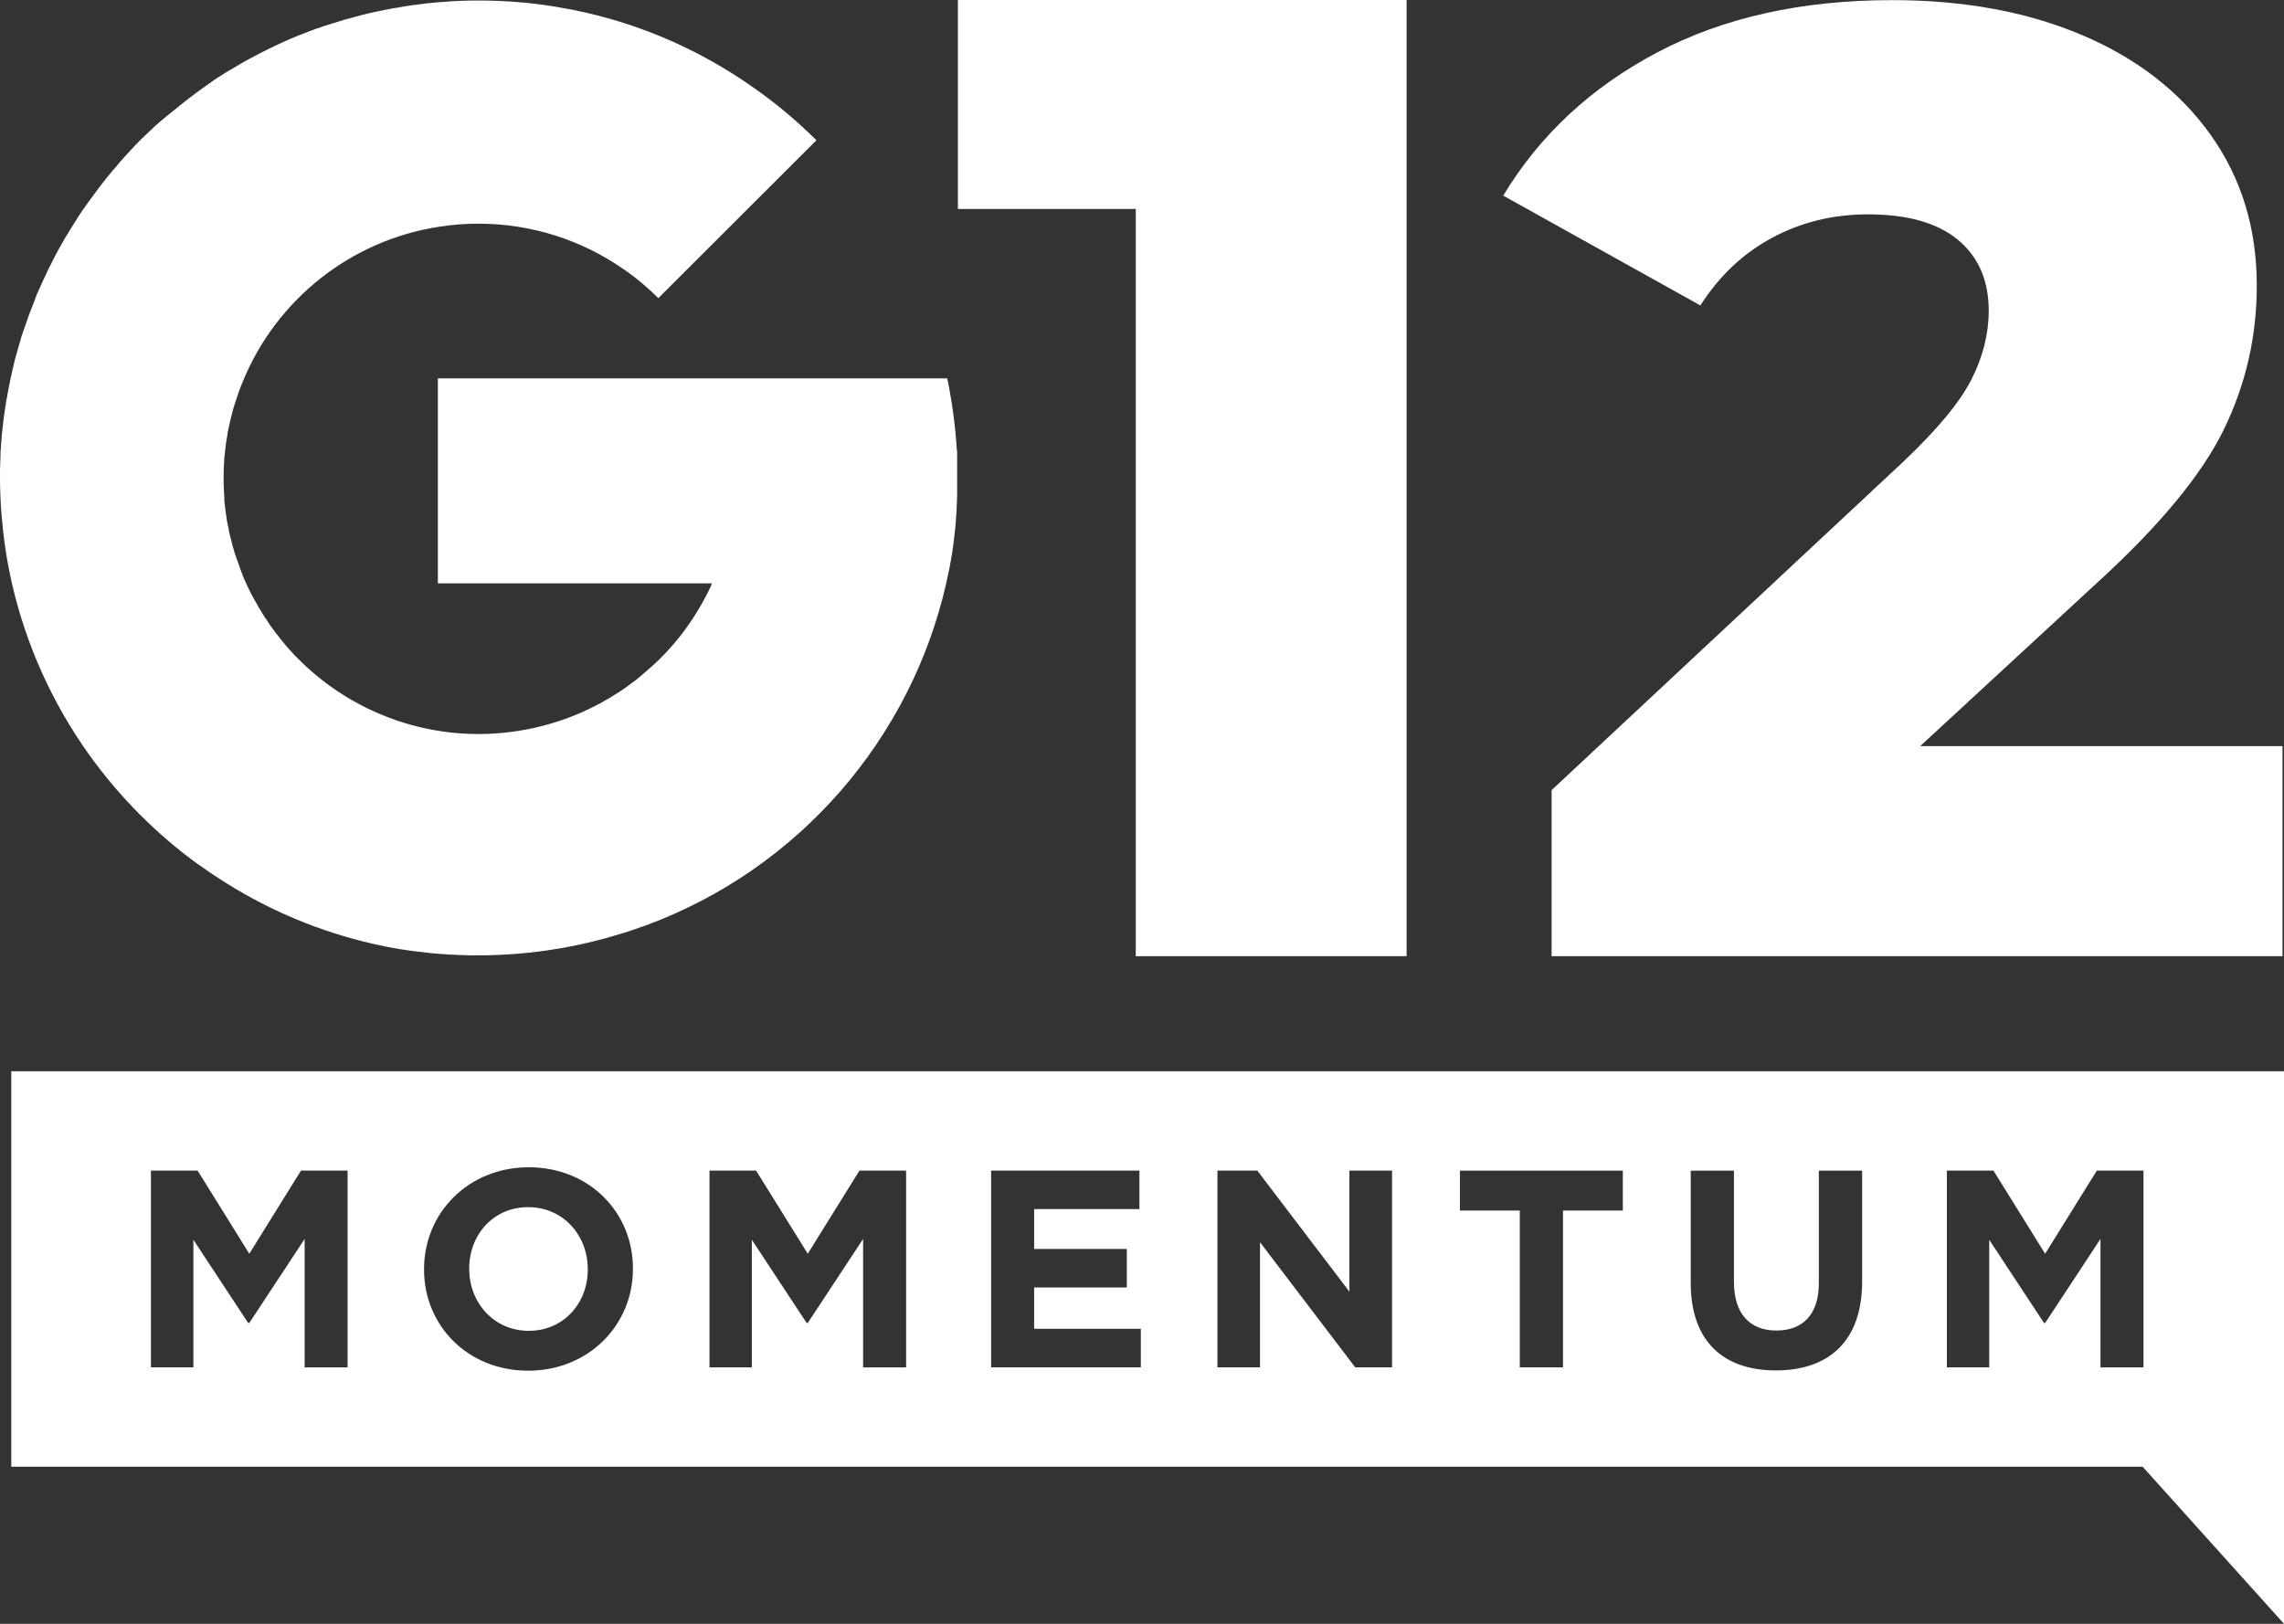
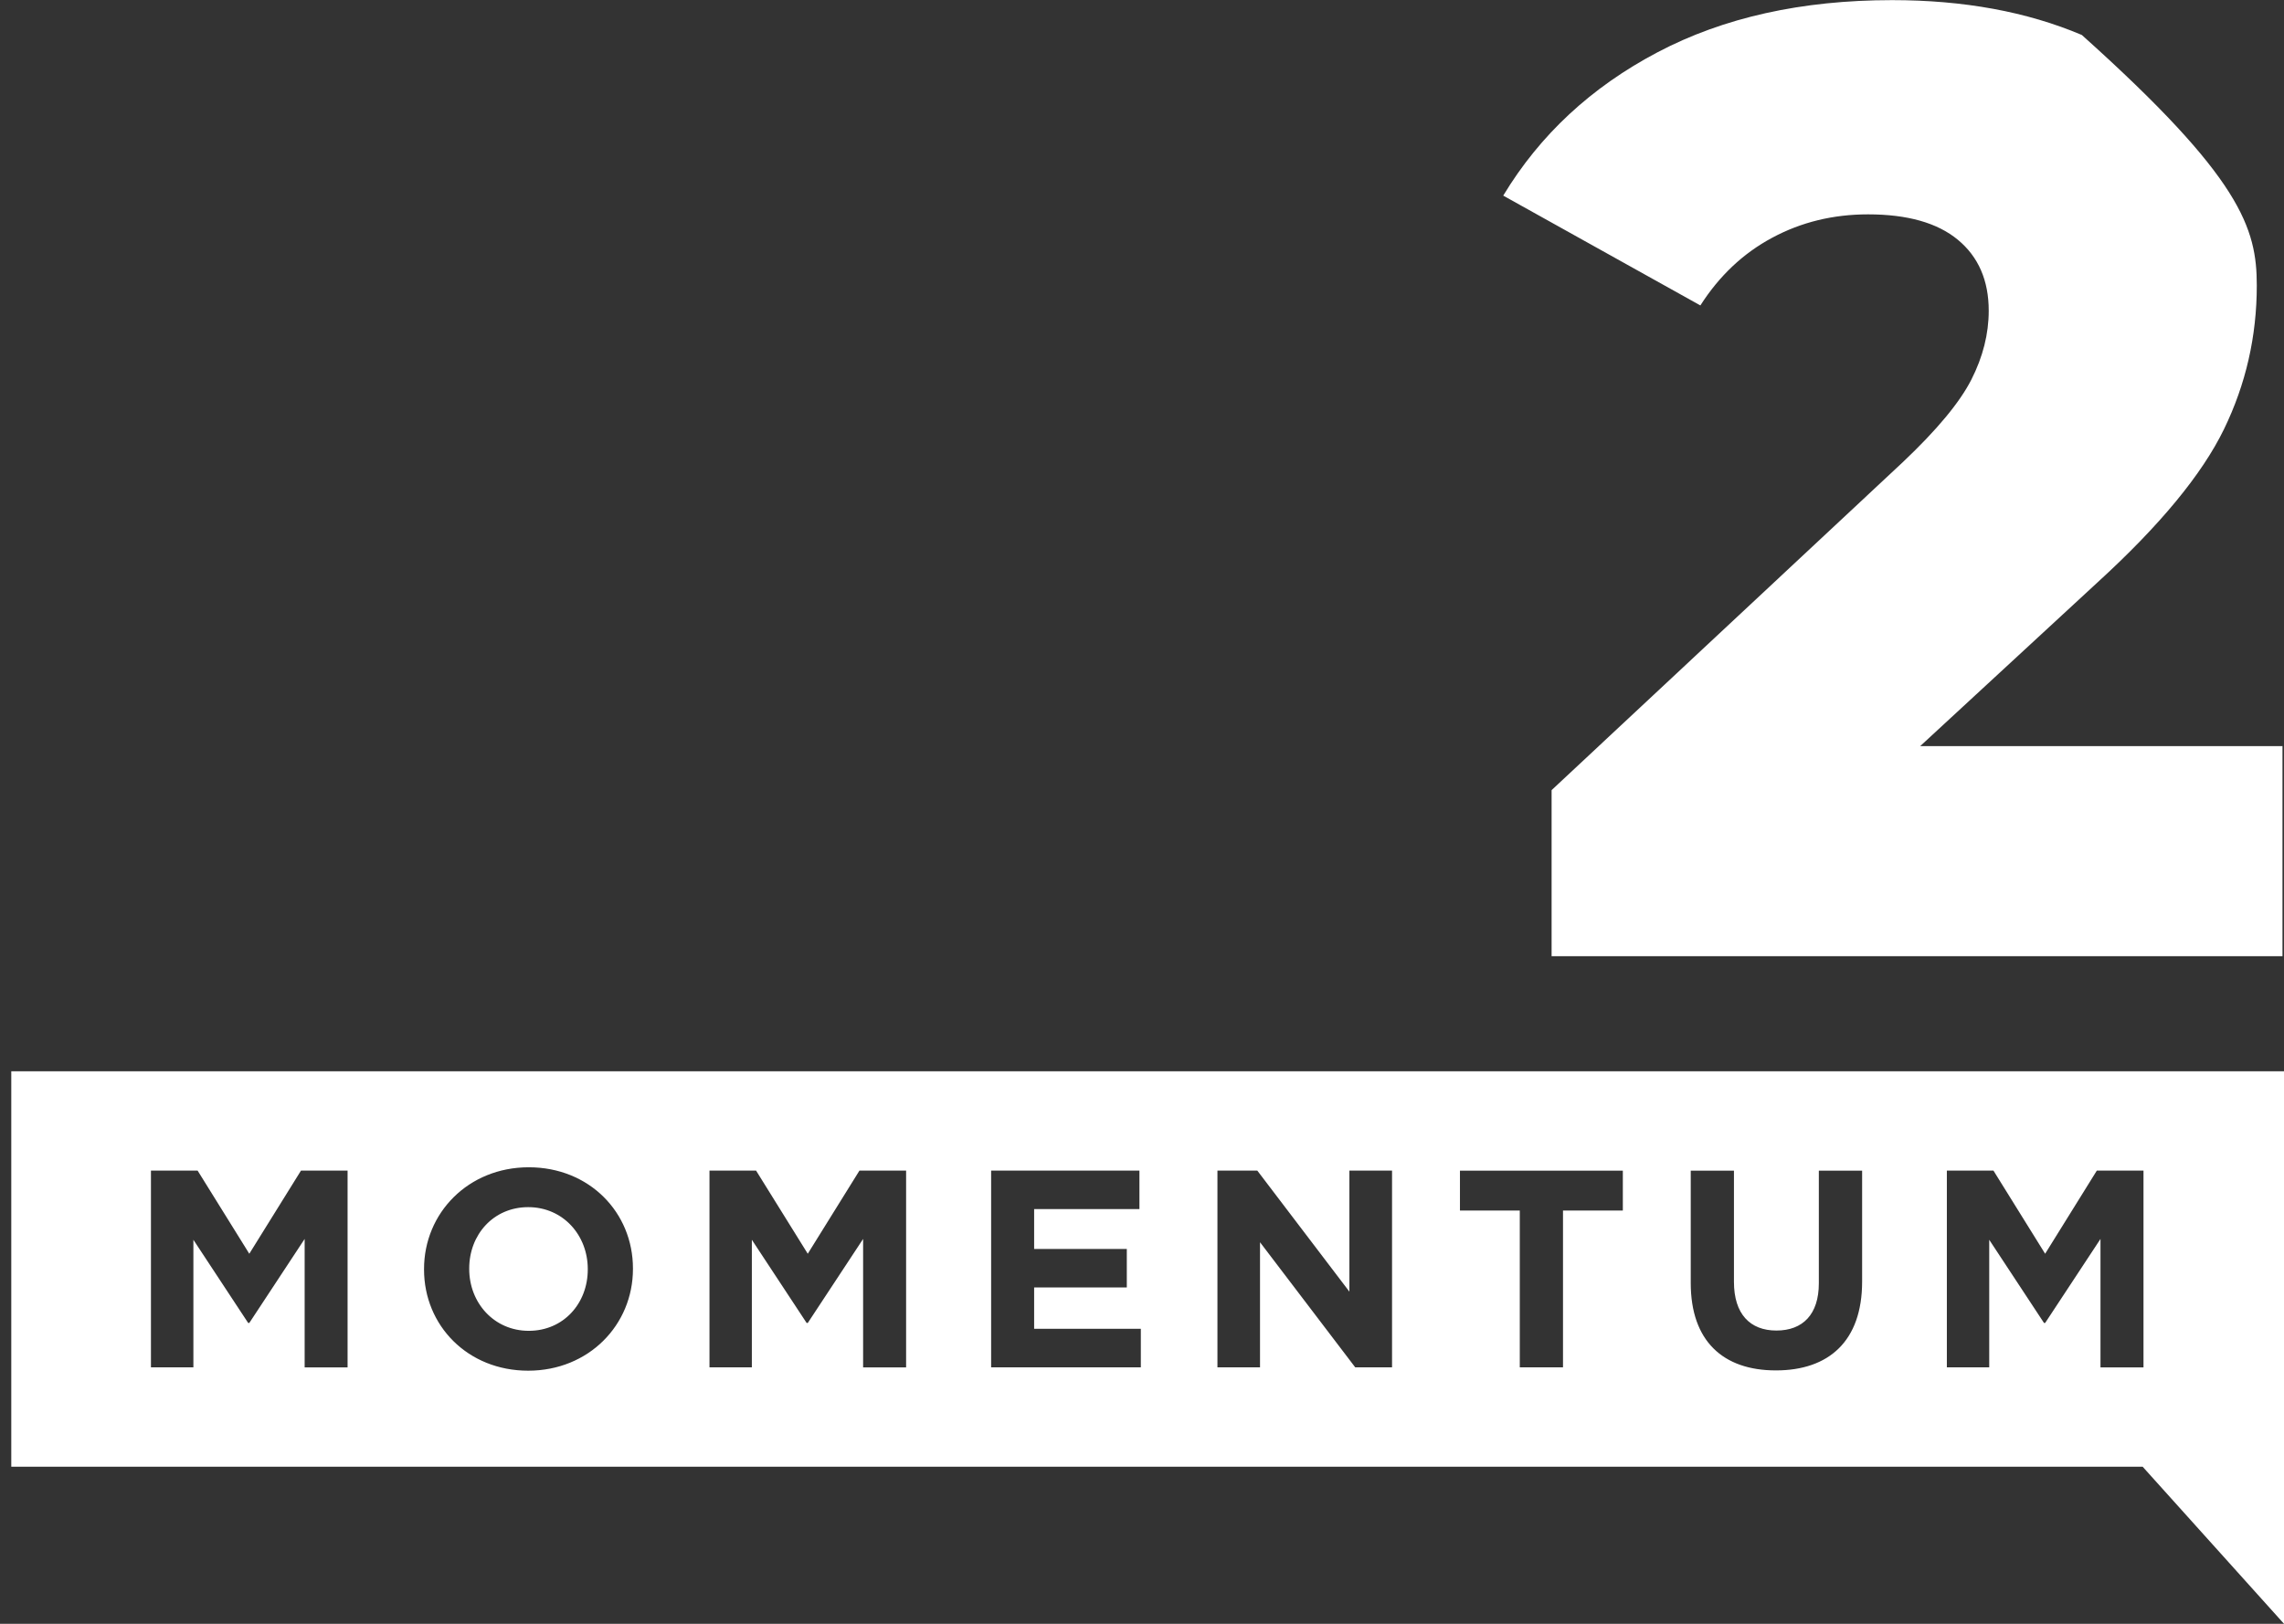
<svg xmlns="http://www.w3.org/2000/svg" width="405" height="288" viewBox="0 0 405 288" fill="none">
  <rect x="0" y="0" width="405" height="288" fill="#333333" stroke="none" />
  <path d="M405 190V288L379.935 260.139H2V190H405ZM26.766 242.511H34.292V219.89L44.007 234.643H44.206L54.02 219.741V242.523H61.633V207.616H53.373L44.206 222.368L35.038 207.616H26.766V242.498V242.511ZM93.651 243.108C104.411 243.108 112.235 234.979 112.235 225.069V224.97C112.235 215.048 104.51 207.03 93.763 207.03C83.016 207.03 75.191 215.16 75.191 225.069V225.169C75.191 235.091 82.916 243.108 93.663 243.108M93.763 236.037C87.593 236.037 83.202 231.057 83.202 225.069V224.97C83.202 218.994 87.481 214.102 93.663 214.102C99.846 214.102 104.224 219.081 104.224 225.069V225.169C104.224 231.145 99.945 236.037 93.763 236.037ZM125.793 242.511H133.319V219.89L143.034 234.643H143.233L153.047 219.741V242.523H160.672V207.616H152.4L143.233 222.368L134.065 207.616H125.806V242.498L125.793 242.511ZM175.748 242.511H202.293V235.676H183.374V228.343H199.806V221.521H183.374V214.45H202.045V207.616H175.748V242.498V242.511ZM215.852 242.511H223.427V220.326L240.307 242.511H246.838V207.616H239.275V229.09L222.942 207.616H215.877V242.498L215.852 242.511ZM269.489 242.511H277.152V214.699H287.762V207.628H258.879V214.699H269.489V242.511ZM314.904 243.058C324.271 243.058 330.192 237.88 330.192 227.31V207.628H322.517V227.609C322.517 233.136 319.668 235.987 314.991 235.987C310.314 235.987 307.465 233.049 307.465 227.36V207.628H299.803V227.559C299.803 237.83 305.525 243.058 314.892 243.058M345.206 242.511H352.731V219.89L362.446 234.643H362.645L372.459 219.741V242.523H380.085V207.616H371.813L362.645 222.368L353.477 207.616H345.218V242.498L345.206 242.511Z" fill="white" />
-   <path d="M249.42 0V169.592H201.394V37.06H169.854V0H249.42Z" fill="white" />
-   <path d="M404.732 132.309V169.592H275.13V140.14L337.429 81.951C343.461 76.239 347.504 71.375 349.559 67.337C351.614 63.298 352.641 59.215 352.641 55.11C352.641 49.733 350.81 45.538 347.169 42.526C343.528 39.514 338.211 38.019 331.242 38.019C325.054 38.019 319.381 39.403 314.243 42.169C309.083 44.936 304.861 48.93 301.511 54.173L266.553 34.695C273.053 23.918 282.167 15.462 293.894 9.282C305.621 3.101 319.492 0.022 335.508 0.022C348.196 0.022 359.409 2.075 369.149 6.203C378.888 10.33 386.505 16.221 391.977 23.896C397.45 31.571 400.175 40.496 400.175 50.625C400.175 59.662 398.232 68.162 394.345 76.15C390.458 84.138 382.975 93.219 371.874 103.348L340.49 132.331H404.687L404.732 132.309Z" fill="white" />
-   <path d="M169.72 79.988V87.908C169.675 89.693 169.586 91.478 169.429 93.285C169.362 93.888 169.295 94.468 169.228 95.07C169.117 96.074 168.983 97.101 168.826 98.127C168.536 99.934 168.179 101.719 167.776 103.482C161.544 130.948 141.709 154.085 114.591 164.103C114.301 164.214 114.055 164.304 113.742 164.393C112.737 164.75 111.665 165.129 110.593 165.464H110.548C101.97 168.186 92.767 169.592 83.274 169.435C80.906 169.391 78.583 169.257 76.26 169.034C75.478 168.945 74.719 168.855 73.959 168.766C72.954 168.654 71.927 168.498 70.921 168.342C69.469 168.097 68.017 167.829 66.566 167.494C65.717 167.293 64.89 167.115 64.064 166.892C55.173 164.638 46.596 160.89 38.688 155.714C38.398 155.535 38.197 155.401 37.929 155.223C37.035 154.62 36.097 153.973 35.204 153.326C35.204 153.326 35.204 153.326 35.159 153.326C27.877 148.038 21.31 141.523 15.77 133.804C9.114 124.477 4.646 114.281 2.189 103.794C1.943 102.746 1.742 101.719 1.519 100.626C1.318 99.577 1.139 98.529 0.983 97.458C0.826 96.431 0.692 95.427 0.581 94.379C0.581 94.245 0.536 94.111 0.536 93.999C0.447 93.151 0.357 92.326 0.29 91.478C0.246 90.898 0.201 90.296 0.156 89.693C0.112 89.091 0.089 88.488 0.067 87.886C0.022 86.815 0 85.722 0 84.651V84.048C0 83.446 0 82.844 0.045 82.241C0.045 81.84 0.045 81.393 0.089 80.992C0.089 80.791 0.089 80.59 0.089 80.367C0.089 80.166 0.089 79.988 0.134 79.764C0.179 78.917 0.246 78.113 0.313 77.288C0.313 77.132 0.313 76.998 0.357 76.842C0.424 76.217 0.491 75.615 0.558 75.012C0.603 74.633 0.648 74.231 0.692 73.874C0.759 73.361 0.849 72.87 0.916 72.379C0.961 72.112 1.005 71.844 1.05 71.554C1.05 71.286 1.117 71.041 1.184 70.751C1.229 70.416 1.296 70.081 1.363 69.746C1.452 69.233 1.564 68.72 1.653 68.207C1.765 67.716 1.876 67.203 1.966 66.712C2.189 65.73 2.412 64.704 2.658 63.722C2.703 63.544 2.748 63.388 2.792 63.231C3.038 62.361 3.284 61.469 3.552 60.599C3.641 60.264 3.753 59.907 3.842 59.572C3.909 59.394 3.954 59.238 4.021 59.059C4.199 58.568 4.356 58.078 4.535 57.587C4.937 56.337 5.406 55.11 5.897 53.905C6.031 53.548 6.187 53.169 6.299 52.812C6.478 52.343 6.657 51.897 6.88 51.429C7.282 50.514 7.706 49.577 8.153 48.662C8.444 47.992 8.779 47.323 9.114 46.699C9.359 46.185 9.627 45.672 9.895 45.159C10.208 44.556 10.521 43.999 10.856 43.419C11.236 42.682 11.682 41.968 12.129 41.254C12.442 40.719 12.777 40.161 13.134 39.626C13.604 38.822 14.117 38.086 14.631 37.305C15.279 36.39 15.927 35.453 16.597 34.583C18.004 32.642 19.478 30.79 21.02 29.05C21.176 28.849 21.31 28.671 21.489 28.492C22.047 27.845 22.65 27.198 23.231 26.573C24.37 25.324 25.599 24.119 26.85 22.959C27.408 22.423 27.989 21.888 28.592 21.397C29.217 20.839 29.91 20.326 30.558 19.791C30.781 19.612 30.982 19.456 31.205 19.277C32.791 17.961 34.422 16.712 36.12 15.507C36.12 15.507 36.164 15.507 36.187 15.462C37.013 14.904 37.795 14.28 38.644 13.744C39.18 13.409 39.738 13.052 40.274 12.718C40.565 12.539 40.833 12.383 41.123 12.227C41.637 11.915 42.151 11.602 42.664 11.312C43.29 10.955 43.938 10.576 44.586 10.241C45.501 9.75 46.44 9.282 47.355 8.813C48.294 8.345 49.254 7.898 50.215 7.452C52.136 6.582 54.079 5.823 56.067 5.087C56.067 5.087 56.067 5.087 56.112 5.087C57.094 4.752 58.1 4.395 59.105 4.105C60.356 3.704 61.607 3.324 62.88 3.012C63.639 2.789 64.376 2.61 65.158 2.41C65.27 2.41 65.359 2.365 65.449 2.343C66.431 2.12 67.437 1.919 68.442 1.718C69.157 1.562 69.894 1.428 70.586 1.339C71.145 1.227 71.703 1.138 72.284 1.049C72.954 0.937 73.602 0.848 74.272 0.781C75.098 0.647 75.925 0.558 76.774 0.491C77.399 0.424 78.047 0.357 78.695 0.335C79.611 0.245 80.549 0.201 81.465 0.156C82.582 0.112 83.698 0.089 84.815 0.089C89.595 0.089 94.286 0.469 98.843 1.249C111.732 3.369 123.638 8.434 133.846 15.707C137.733 18.43 141.396 21.531 144.769 24.878L116.735 52.879C114.814 50.96 112.715 49.197 110.481 47.68C103.199 42.638 94.353 39.67 84.815 39.67C82.514 39.67 80.281 39.849 78.069 40.183C62.165 42.548 48.964 53.214 43.067 67.649C42.597 68.743 42.195 69.858 41.838 70.996C41.525 71.888 41.257 72.803 41.056 73.718C40.989 73.963 40.922 74.164 40.877 74.41C40.788 74.767 40.699 75.146 40.632 75.503C40.587 75.592 40.565 75.704 40.565 75.815C40.431 76.351 40.319 76.886 40.274 77.444C40.207 77.779 40.14 78.136 40.096 78.47C40.029 78.984 39.962 79.452 39.917 79.965C39.805 80.769 39.738 81.527 39.716 82.33C39.671 83.089 39.649 83.825 39.649 84.584C39.649 85.275 39.649 85.967 39.694 86.636V86.748C39.694 87.194 39.738 87.641 39.783 88.109V88.198C39.783 88.198 39.783 88.355 39.783 88.444C39.783 88.555 39.783 88.644 39.783 88.734C39.783 89.046 39.85 89.403 39.895 89.716V89.827C39.895 90.006 39.939 90.184 39.962 90.363C39.962 90.519 40.006 90.653 40.029 90.809C40.029 90.943 40.029 91.076 40.073 91.166C40.073 91.367 40.14 91.523 40.163 91.724C40.163 91.813 40.163 91.924 40.207 92.014C40.207 92.081 40.207 92.125 40.207 92.192C40.252 92.348 40.274 92.504 40.297 92.661C40.297 92.817 40.364 92.951 40.408 93.129C40.408 93.241 40.453 93.352 40.475 93.442L40.542 93.754C40.542 93.754 40.542 93.821 40.542 93.865C40.587 94.156 40.654 94.49 40.743 94.803C40.855 95.316 40.989 95.807 41.123 96.297C41.123 96.364 41.123 96.431 41.168 96.498C41.257 96.878 41.369 97.302 41.503 97.681C41.548 97.926 41.615 98.149 41.726 98.395C41.793 98.64 41.86 98.841 41.95 99.064C42.017 99.265 42.084 99.466 42.173 99.666C42.24 99.89 42.307 100.068 42.396 100.291C42.396 100.381 42.464 100.47 42.486 100.559C42.597 100.849 42.687 101.139 42.798 101.429C43.089 102.255 43.446 103.058 43.826 103.861C44.072 104.352 44.318 104.865 44.563 105.378C44.63 105.49 44.697 105.601 44.742 105.713C45.01 106.204 45.278 106.672 45.568 107.163C45.747 107.52 45.948 107.877 46.194 108.234C46.529 108.837 46.909 109.439 47.333 110.019C47.824 110.822 48.361 111.559 48.941 112.317C49.053 112.451 49.142 112.585 49.254 112.697C49.299 112.741 49.321 112.808 49.388 112.853C49.433 112.942 49.477 113.009 49.544 113.076C49.611 113.165 49.656 113.232 49.723 113.299C49.835 113.455 49.969 113.589 50.058 113.723C50.17 113.857 50.282 113.991 50.371 114.102C50.416 114.169 50.483 114.236 50.55 114.303C50.55 114.303 50.55 114.348 50.594 114.37C50.594 114.37 50.594 114.415 50.639 114.437C50.684 114.504 50.751 114.571 50.795 114.615C50.84 114.66 50.862 114.705 50.907 114.727C50.907 114.772 50.952 114.794 50.996 114.839C50.996 114.839 50.996 114.839 51.041 114.883C51.041 114.883 51.041 114.928 51.086 114.95C51.086 114.95 51.101 114.965 51.13 114.995C51.867 115.843 52.605 116.623 53.409 117.382C63.595 127.288 78.27 132.242 93.326 129.386C97.413 128.605 101.256 127.311 104.807 125.57C105.098 125.414 105.366 125.28 105.634 125.147C105.812 125.08 105.969 124.968 106.147 124.857C106.147 124.857 106.192 124.857 106.214 124.857C106.259 124.857 106.282 124.812 106.304 124.812C106.706 124.589 107.108 124.366 107.488 124.12C107.532 124.12 107.577 124.076 107.622 124.053C107.666 124.031 107.711 124.009 107.756 123.986C108.068 123.786 108.381 123.629 108.672 123.429C108.85 123.317 109.007 123.205 109.185 123.116C109.476 122.938 109.744 122.759 110.034 122.558C110.079 122.558 110.124 122.514 110.146 122.491C110.302 122.402 110.436 122.291 110.57 122.201C110.66 122.134 110.749 122.068 110.838 122.023C111.173 121.777 111.508 121.554 111.844 121.287C111.933 121.197 112.022 121.13 112.112 121.086C112.313 120.93 112.491 120.796 112.692 120.662C112.893 120.506 113.05 120.372 113.251 120.193C113.653 119.881 114.077 119.502 114.457 119.167C119.081 115.307 122.945 110.354 125.782 104.531C125.961 104.196 126.117 103.817 126.251 103.46H77.645V67.114H167.955C168.044 67.471 168.112 67.85 168.201 68.207C168.313 68.921 168.447 69.613 168.558 70.282C168.715 71.13 168.849 71.955 168.96 72.826C169.295 75.213 169.541 77.6 169.675 79.965L169.72 79.988Z" fill="white" />
+   <path d="M404.732 132.309V169.592H275.13V140.14L337.429 81.951C343.461 76.239 347.504 71.375 349.559 67.337C351.614 63.298 352.641 59.215 352.641 55.11C352.641 49.733 350.81 45.538 347.169 42.526C343.528 39.514 338.211 38.019 331.242 38.019C325.054 38.019 319.381 39.403 314.243 42.169C309.083 44.936 304.861 48.93 301.511 54.173L266.553 34.695C273.053 23.918 282.167 15.462 293.894 9.282C305.621 3.101 319.492 0.022 335.508 0.022C348.196 0.022 359.409 2.075 369.149 6.203C397.45 31.571 400.175 40.496 400.175 50.625C400.175 59.662 398.232 68.162 394.345 76.15C390.458 84.138 382.975 93.219 371.874 103.348L340.49 132.331H404.687L404.732 132.309Z" fill="white" />
</svg>